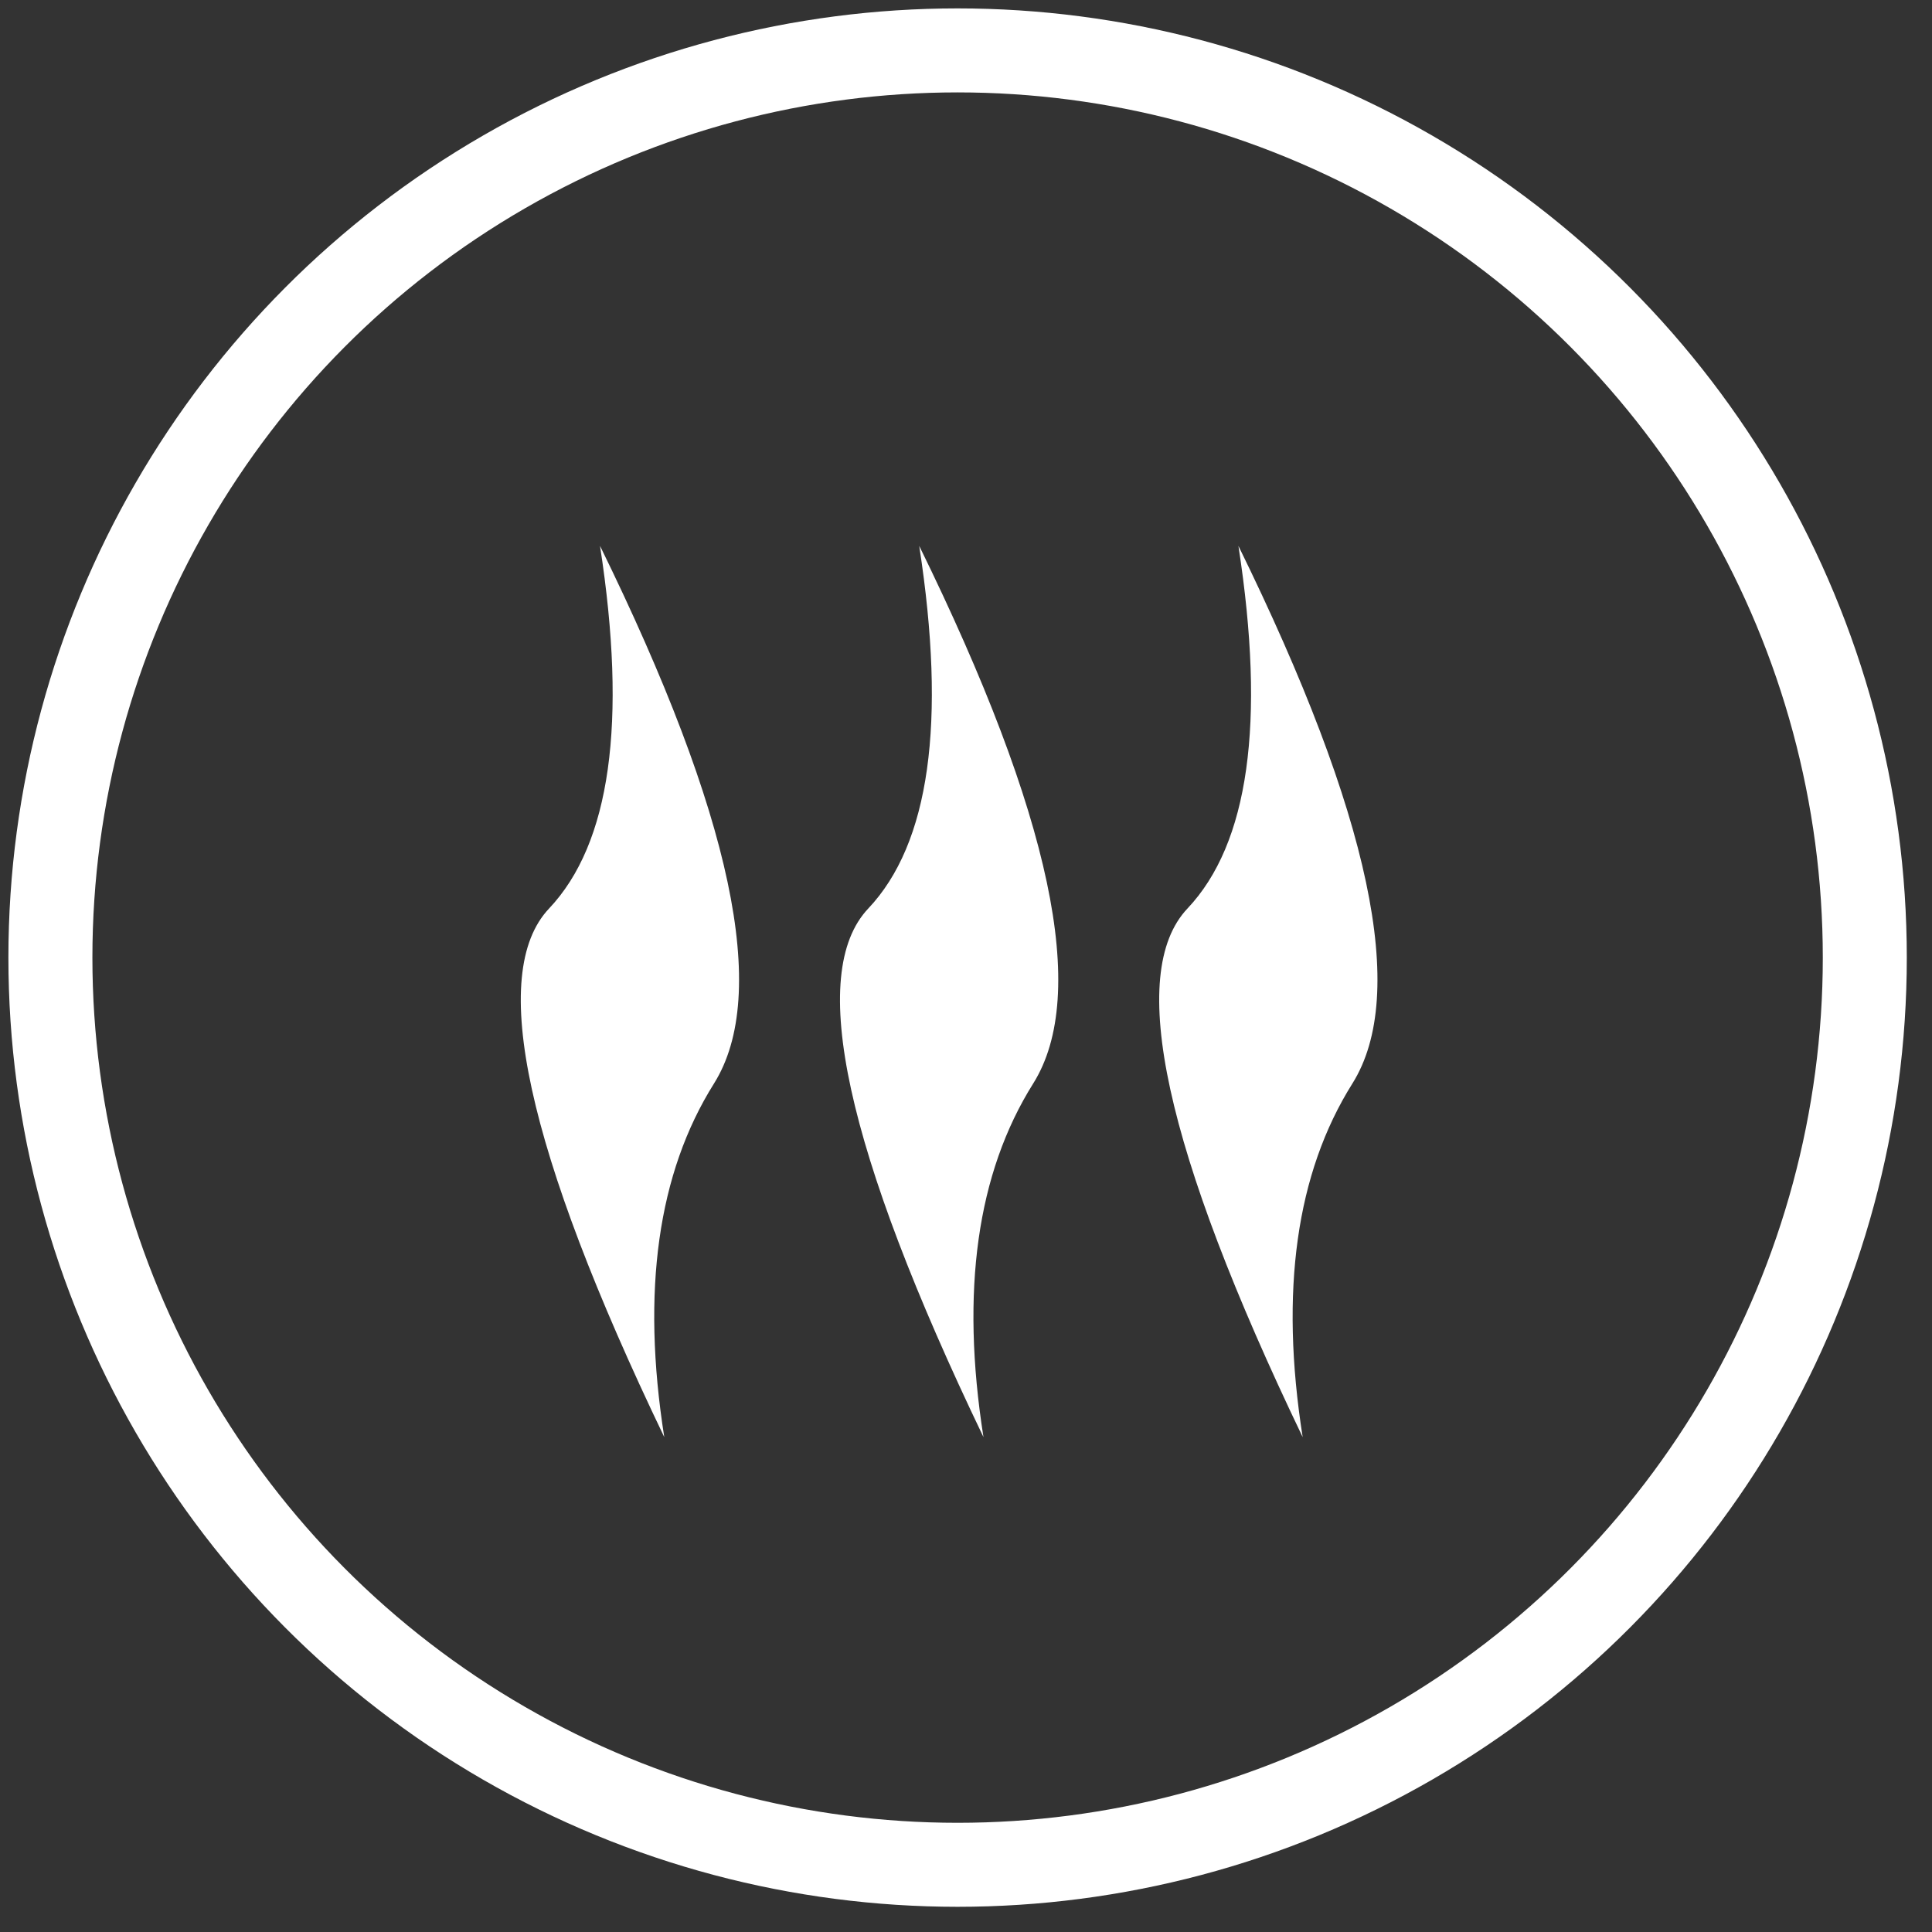
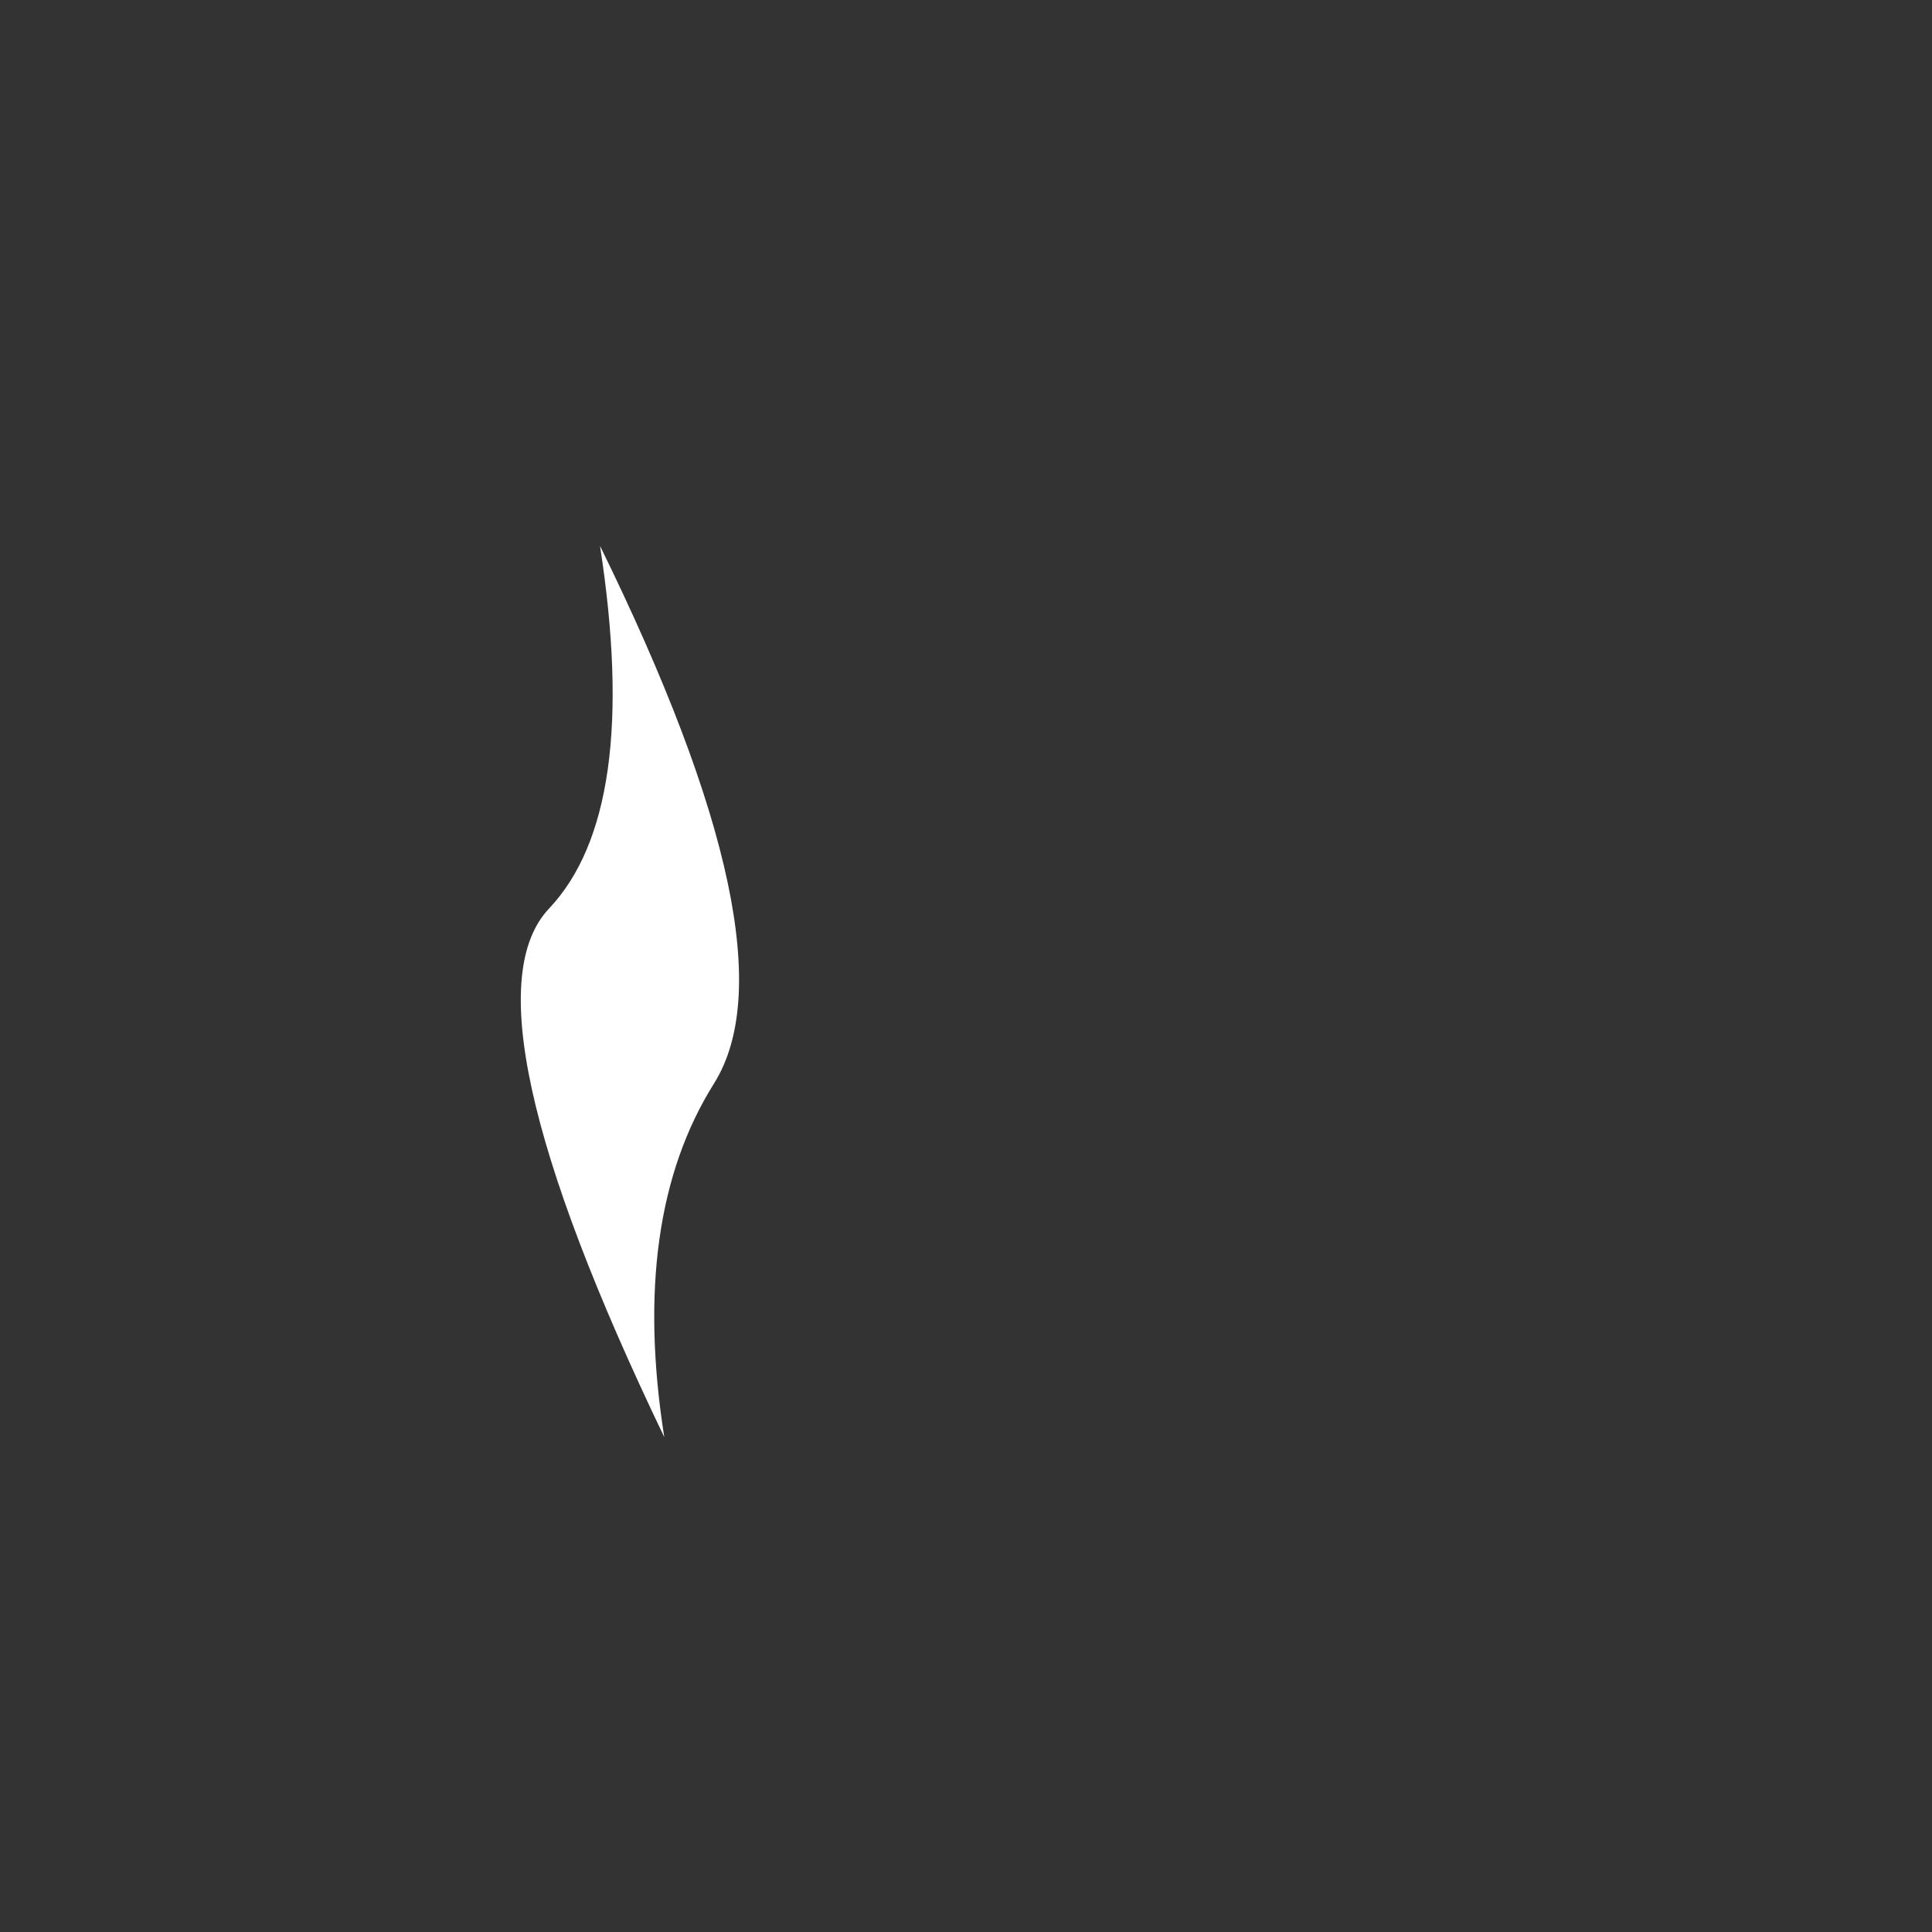
<svg xmlns="http://www.w3.org/2000/svg" version="1.1" viewBox="0 0 115 115" height="115px" width="115px">
  <rect x="0" y="0" width="115" height="115" fill="#333333" stroke="none" />
  <title>Grip Icon  Copy 11</title>
  <g fill-rule="evenodd" fill="none" stroke-width="1" stroke="none" id="Page-1">
-     <circle r="54" cy="57" cx="57" stroke-width="5" stroke="#FFFFFF" id="Oval-Copy-23" />
    <path transform="translate(37.5, 59) rotate(8) translate(-37.5, -59)" fill="#FFFFFF" id="Rectangle-Copy-134" d="M32.044,33 C35.12,43.201 35.12,50.466 32.044,54.797 C28.968,59.128 32.691,69.195 43.214,85 C40.646,76.572 40.646,69.489 43.214,63.751 C45.782,58.014 42.058,47.763 32.044,33 Z" />
-     <path transform="translate(56.5, 59) rotate(8) translate(-56.5, -59)" fill="#FFFFFF" id="Rectangle-Copy-135" d="M51.044,33 C54.12,43.201 54.12,50.466 51.044,54.797 C47.968,59.128 51.691,69.195 62.214,85 C59.646,76.572 59.646,69.489 62.214,63.751 C64.782,58.014 61.058,47.763 51.044,33 Z" />
-     <path transform="translate(75.5, 59) rotate(8) translate(-75.5, -59)" fill="#FFFFFF" id="Rectangle-Copy-138" d="M70.044,33 C73.12,43.201 73.12,50.466 70.044,54.797 C66.968,59.128 70.691,69.195 81.214,85 C78.646,76.572 78.646,69.489 81.214,63.751 C83.782,58.014 80.058,47.763 70.044,33 Z" />
  </g>
</svg>